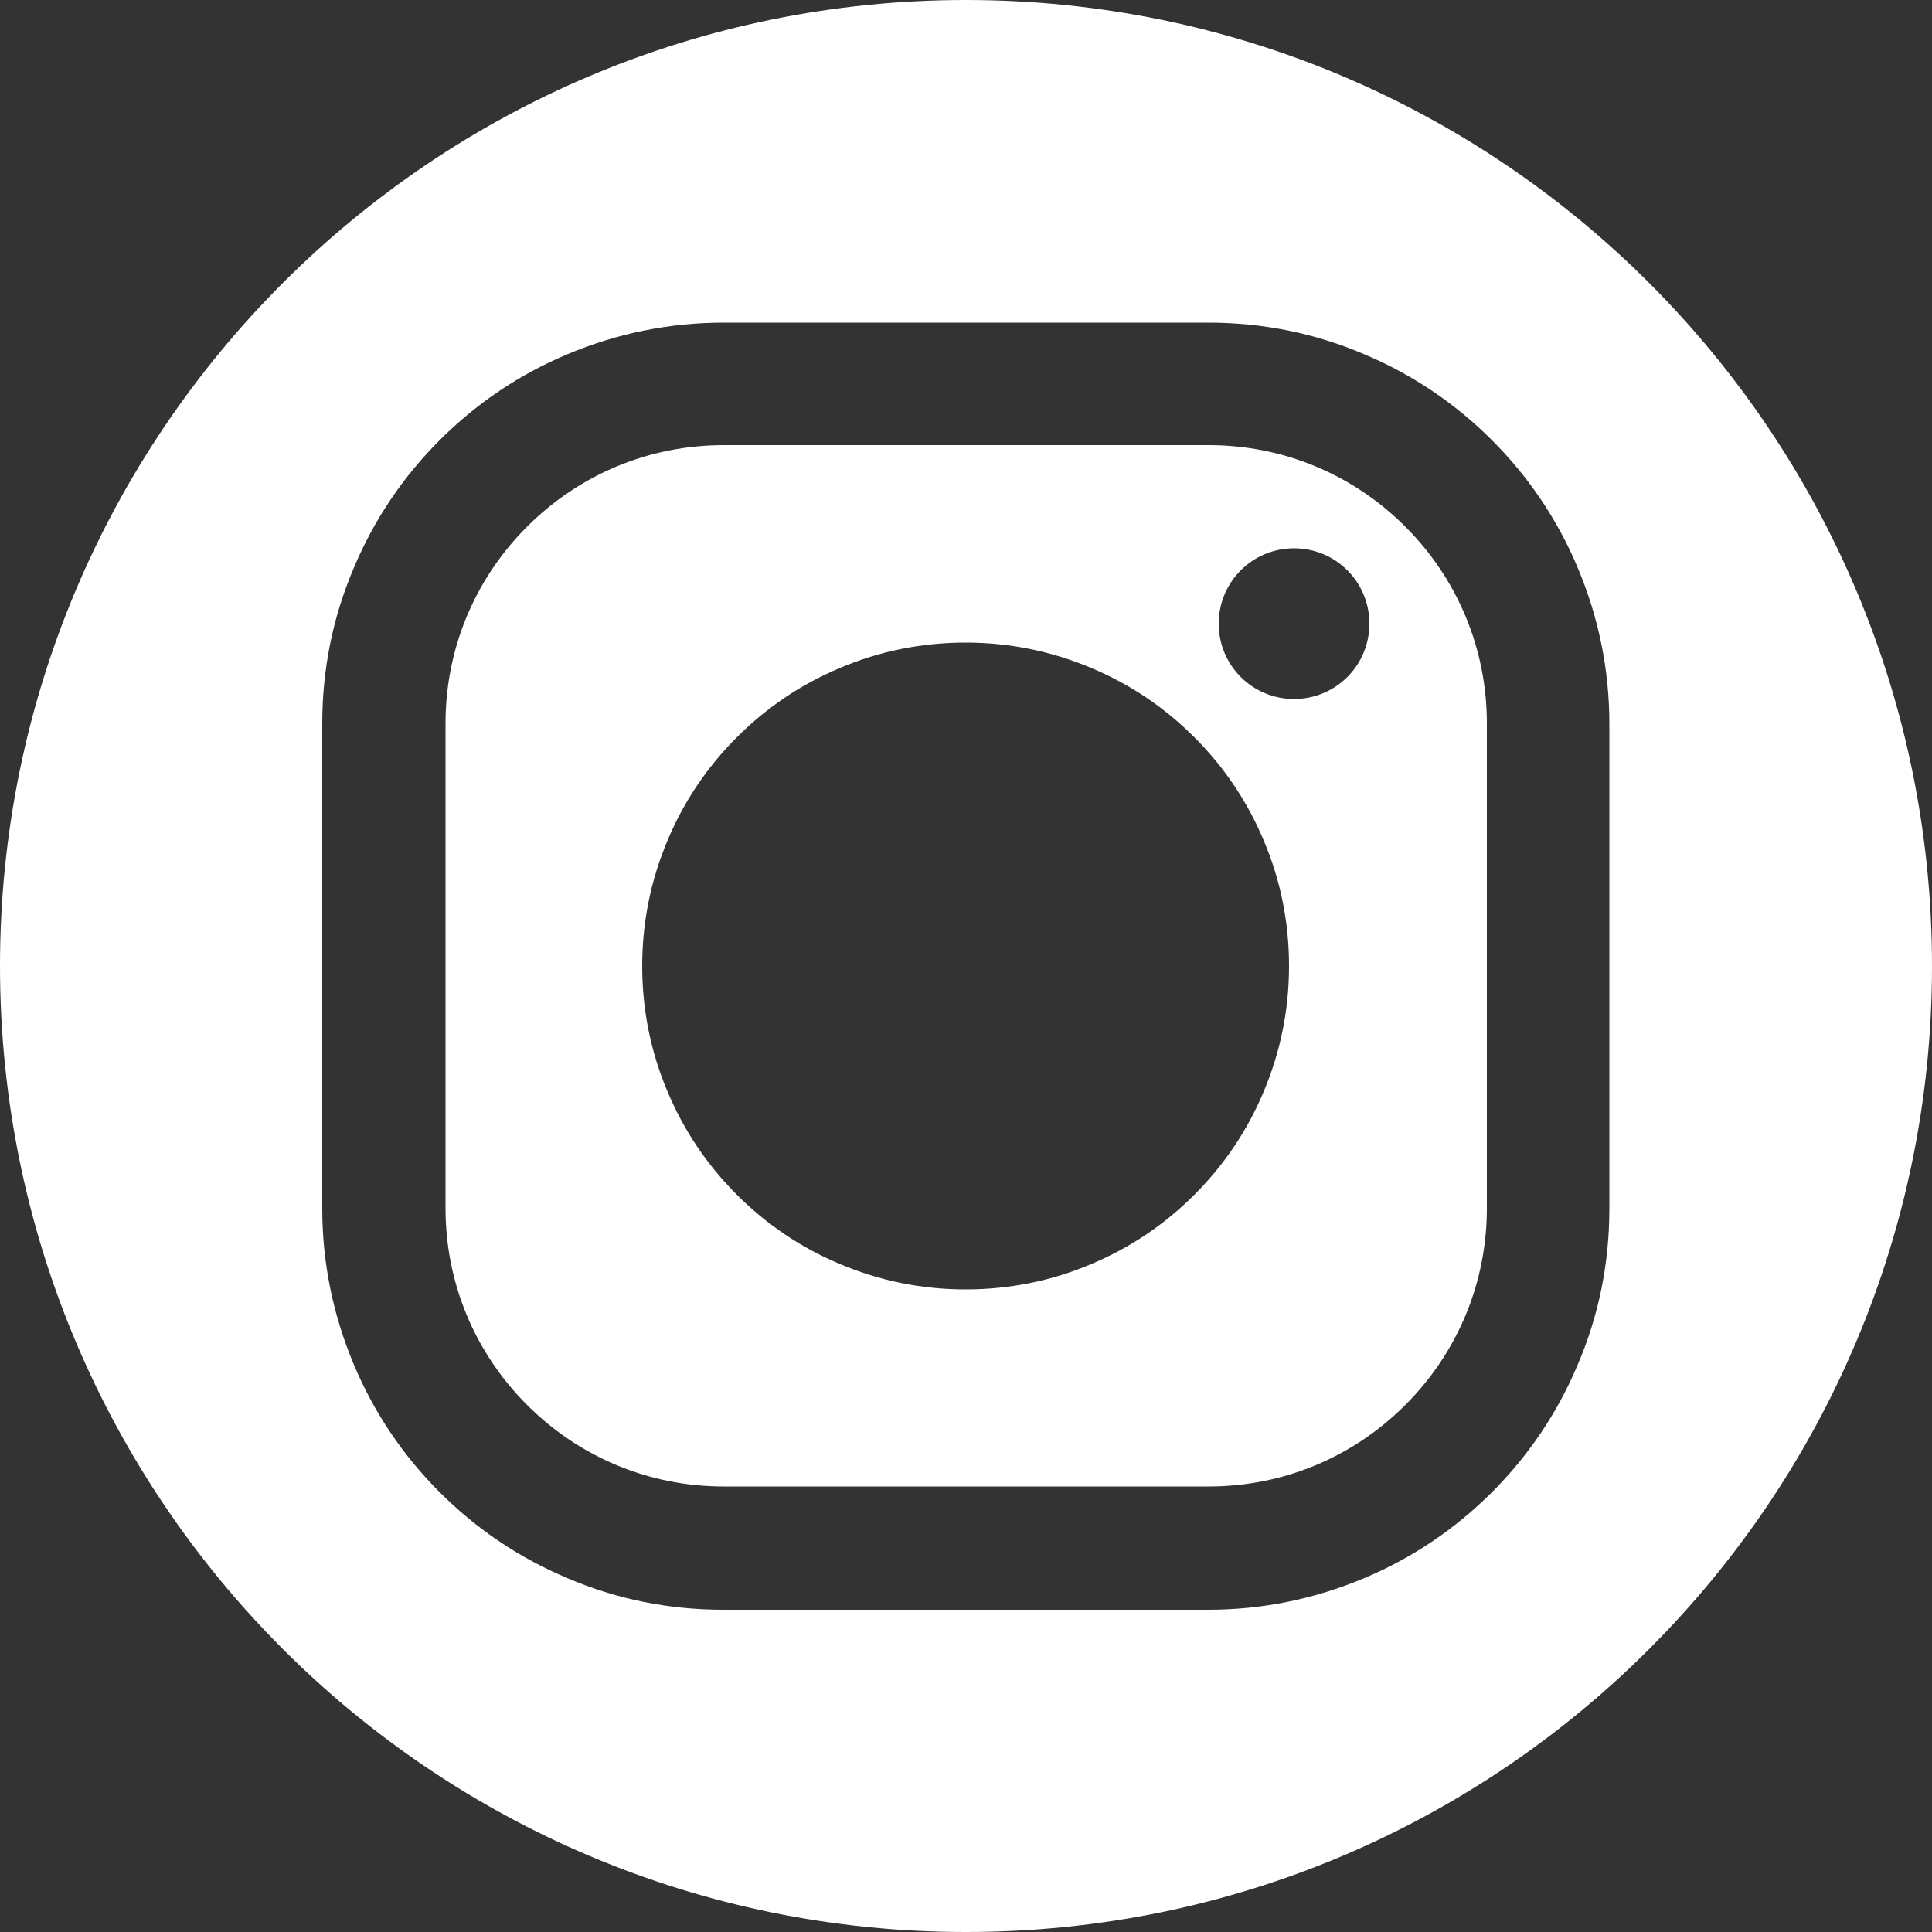
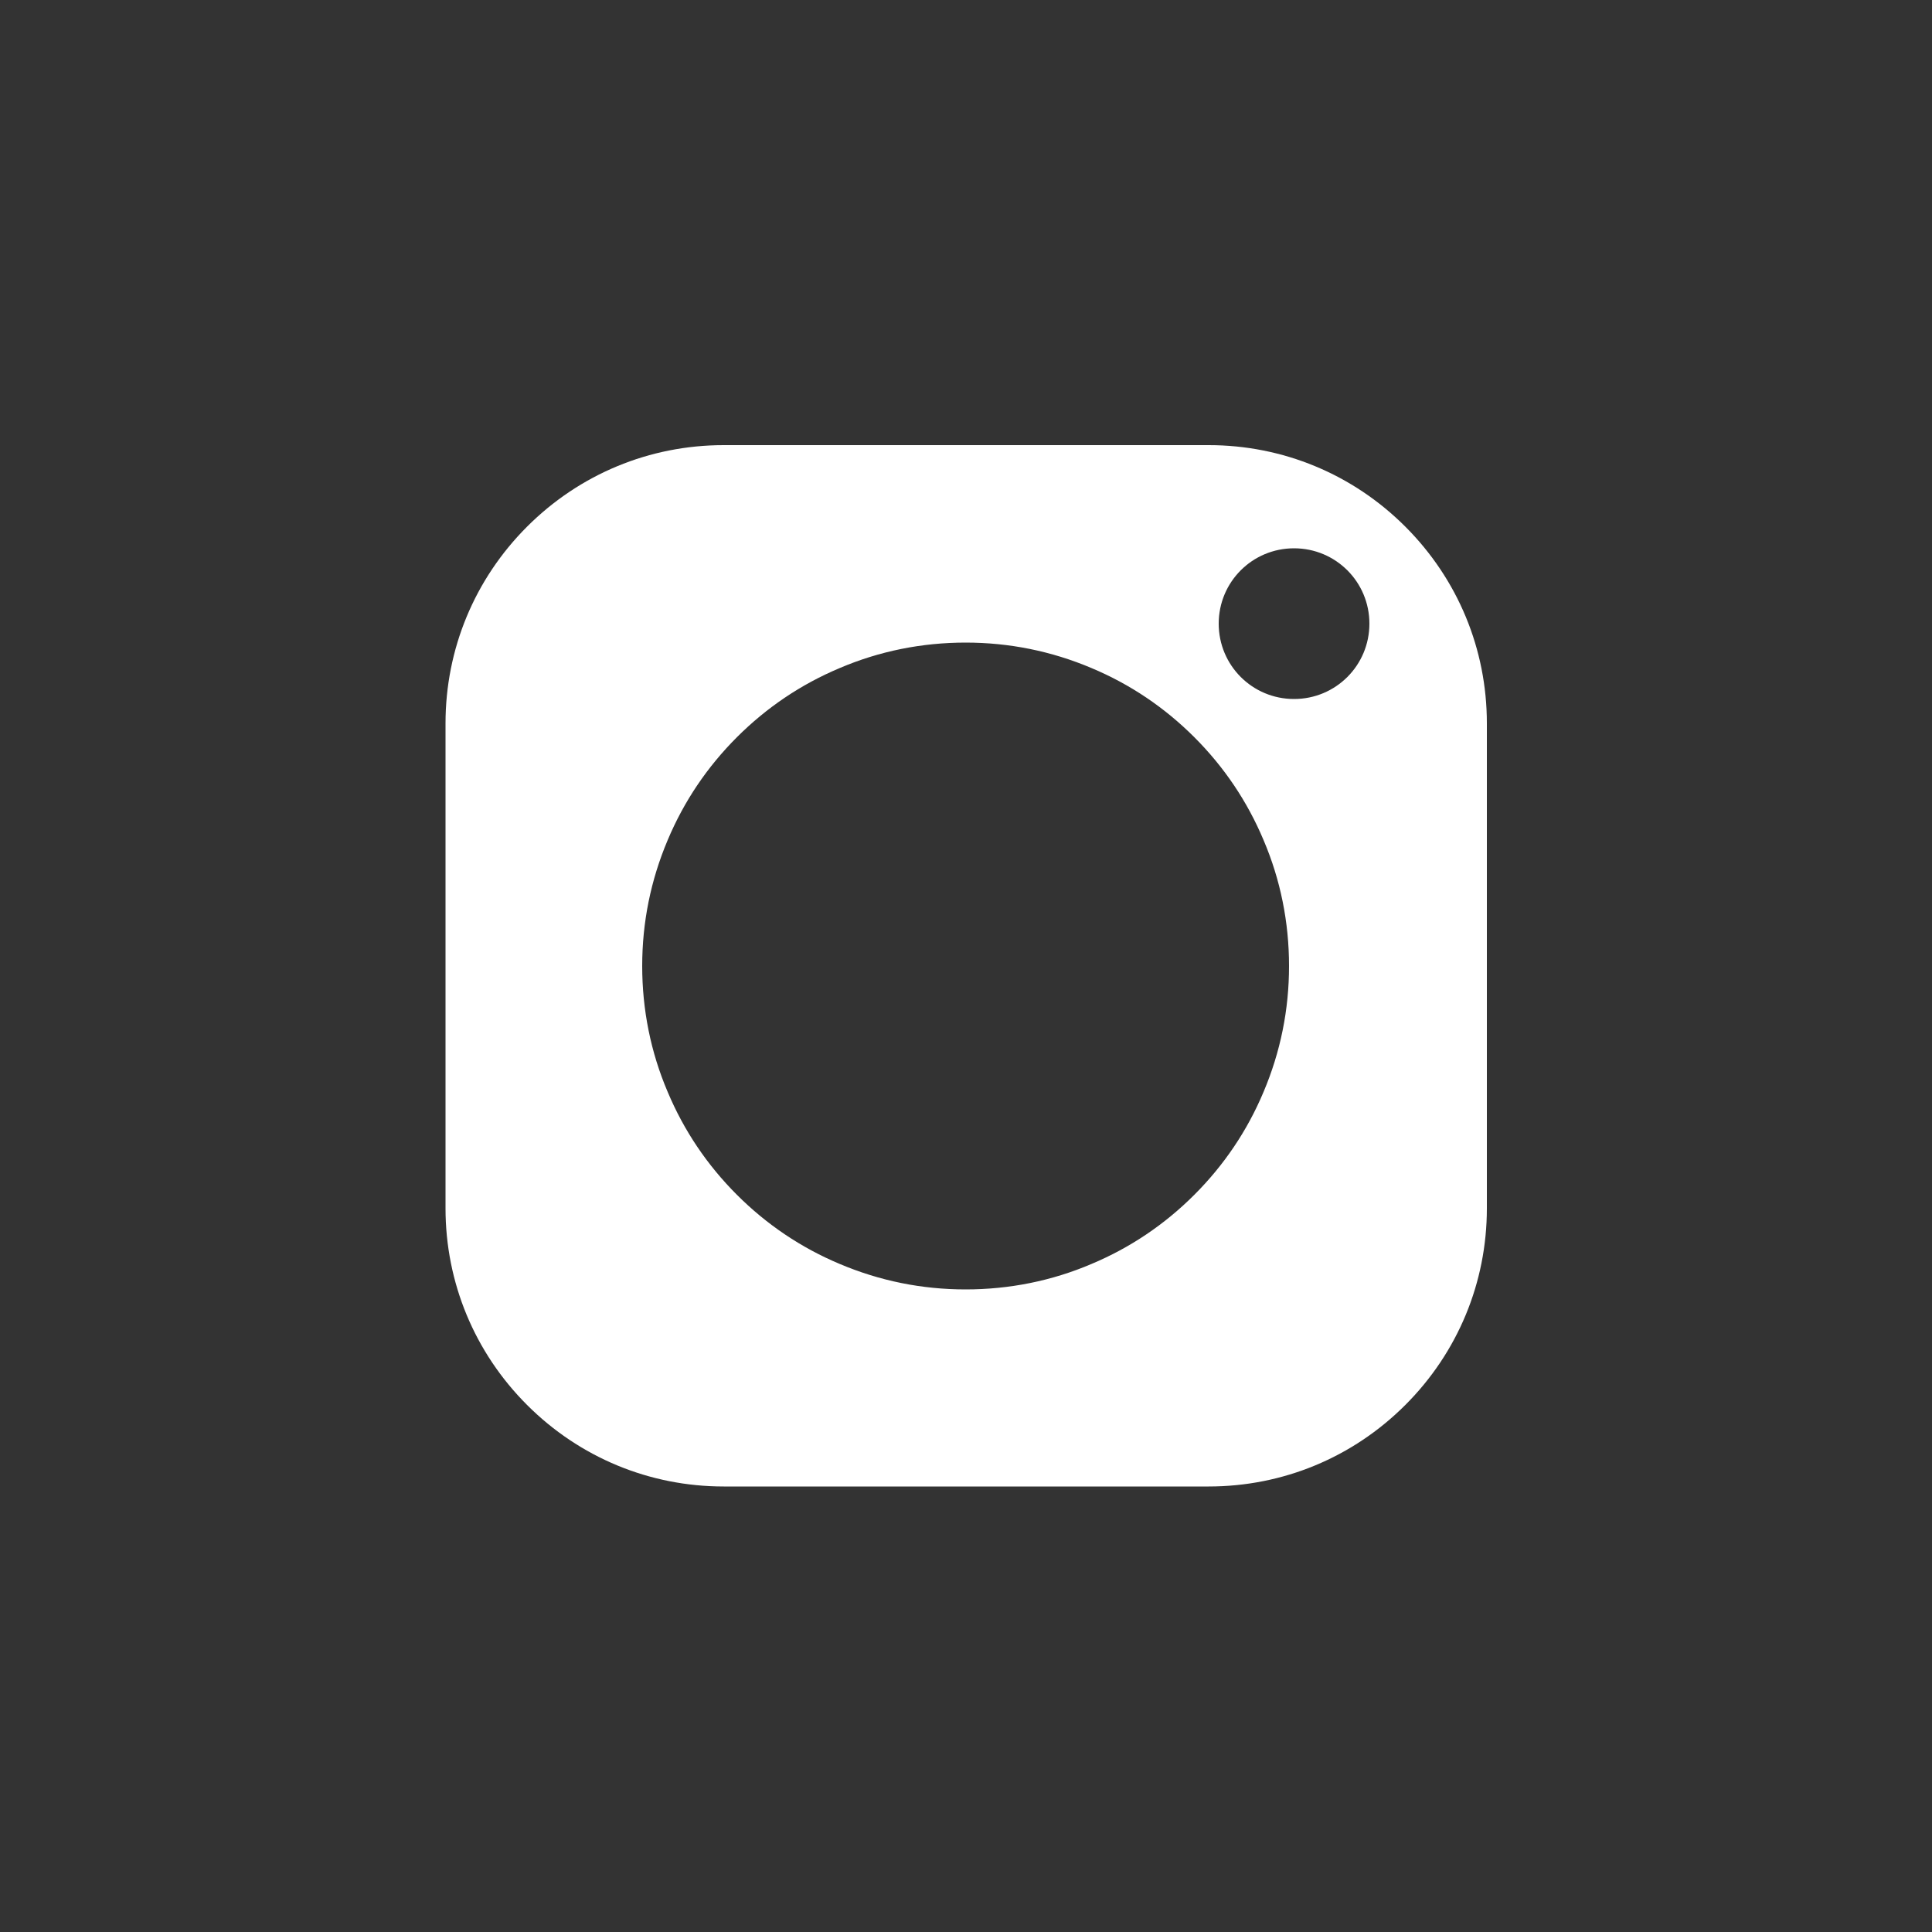
<svg xmlns="http://www.w3.org/2000/svg" id="b" data-name="圖層 2" width="50" height="50" viewBox="0 0 50 50">
  <rect x="0" y="0" width="50" height="50" fill="#333333" stroke="none" />
  <g id="c" data-name="鋋嶱1">
    <g>
      <path d="M31.28,11.52h-12.55c-1.92,0-3.73.75-5.09,2.11-1.36,1.36-2.11,3.17-2.11,5.09v12.55c0,1.92.75,3.73,2.11,5.09,1.36,1.36,3.17,2.11,5.09,2.11h12.55c1.92,0,3.73-.75,5.09-2.11,1.36-1.36,2.11-3.17,2.11-5.09v-12.55c0-1.92-.75-3.73-2.11-5.09-1.36-1.36-3.17-2.11-5.09-2.11ZM32.7,28.26c-.42,1-1.02,1.89-1.79,2.66-.77.77-1.66,1.37-2.66,1.79-1.03.44-2.13.66-3.26.66s-2.22-.22-3.26-.66c-1-.42-1.89-1.02-2.66-1.79-.77-.77-1.37-1.66-1.79-2.66-.44-1.03-.66-2.13-.66-3.26s.22-2.22.66-3.26c.42-1,1.02-1.89,1.79-2.66.77-.77,1.66-1.37,2.66-1.79,1.03-.44,2.13-.66,3.26-.66s2.22.22,3.26.66c1,.42,1.89,1.02,2.66,1.79.77.77,1.37,1.66,1.79,2.66.44,1.03.66,2.13.66,3.26s-.22,2.22-.66,3.26ZM33.49,18.09c-1.08,0-1.95-.87-1.95-1.95s.87-1.95,1.95-1.95,1.95.87,1.95,1.95-.87,1.95-1.95,1.95Z" style="fill: #fff;" />
-       <path d="M25,0C11.19,0,0,11.19,0,25s11.19,25,25,25,25-11.19,25-25S38.81,0,25,0ZM41.65,31.28c0,1.4-.27,2.76-.82,4.04-.52,1.24-1.27,2.35-2.22,3.3-.95.95-2.06,1.7-3.3,2.22-1.28.54-2.64.82-4.04.82h-12.55c-1.4,0-2.76-.27-4.04-.82-1.24-.52-2.35-1.27-3.3-2.22-.95-.95-1.7-2.06-2.22-3.3-.54-1.28-.82-2.64-.82-4.04v-12.55c0-1.4.27-2.76.82-4.04.52-1.24,1.27-2.35,2.22-3.3.95-.95,2.06-1.7,3.3-2.22,1.28-.54,2.64-.82,4.04-.82h12.55c1.4,0,2.76.27,4.04.82,1.24.52,2.35,1.27,3.3,2.22.95.95,1.7,2.06,2.22,3.3.54,1.28.82,2.64.82,4.04v12.55Z" style="fill: #fff;" />
    </g>
  </g>
</svg>